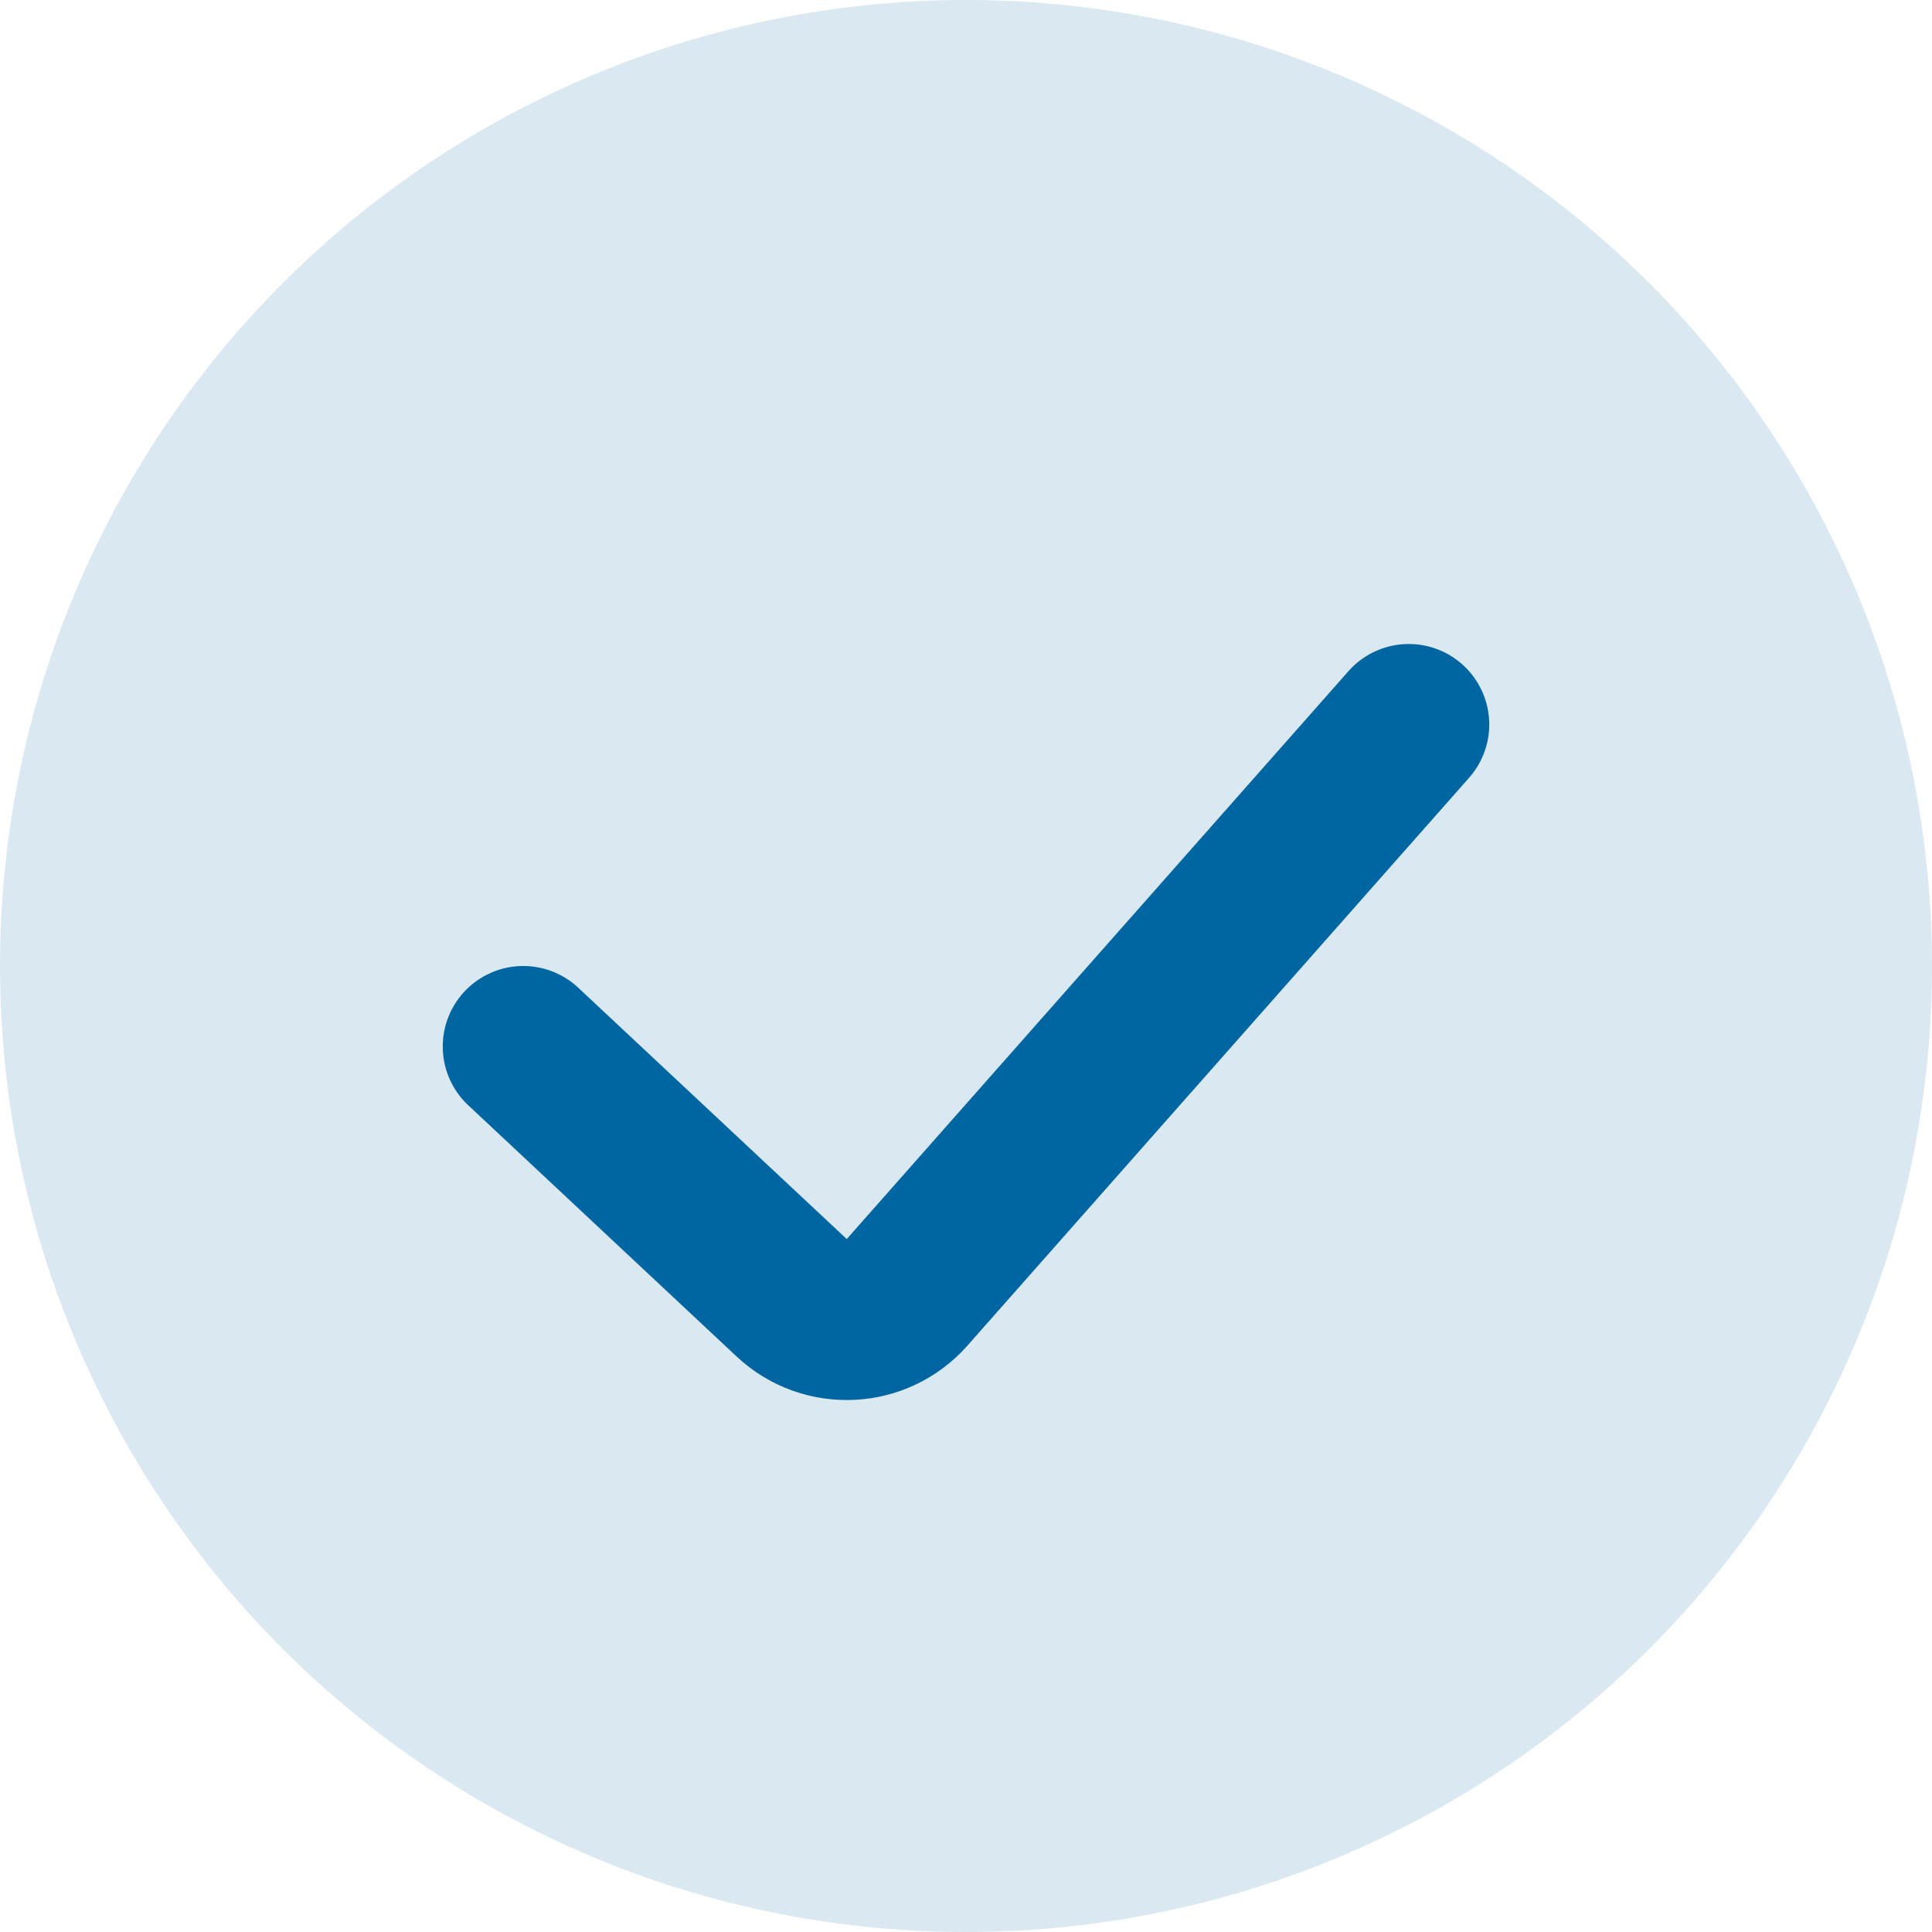
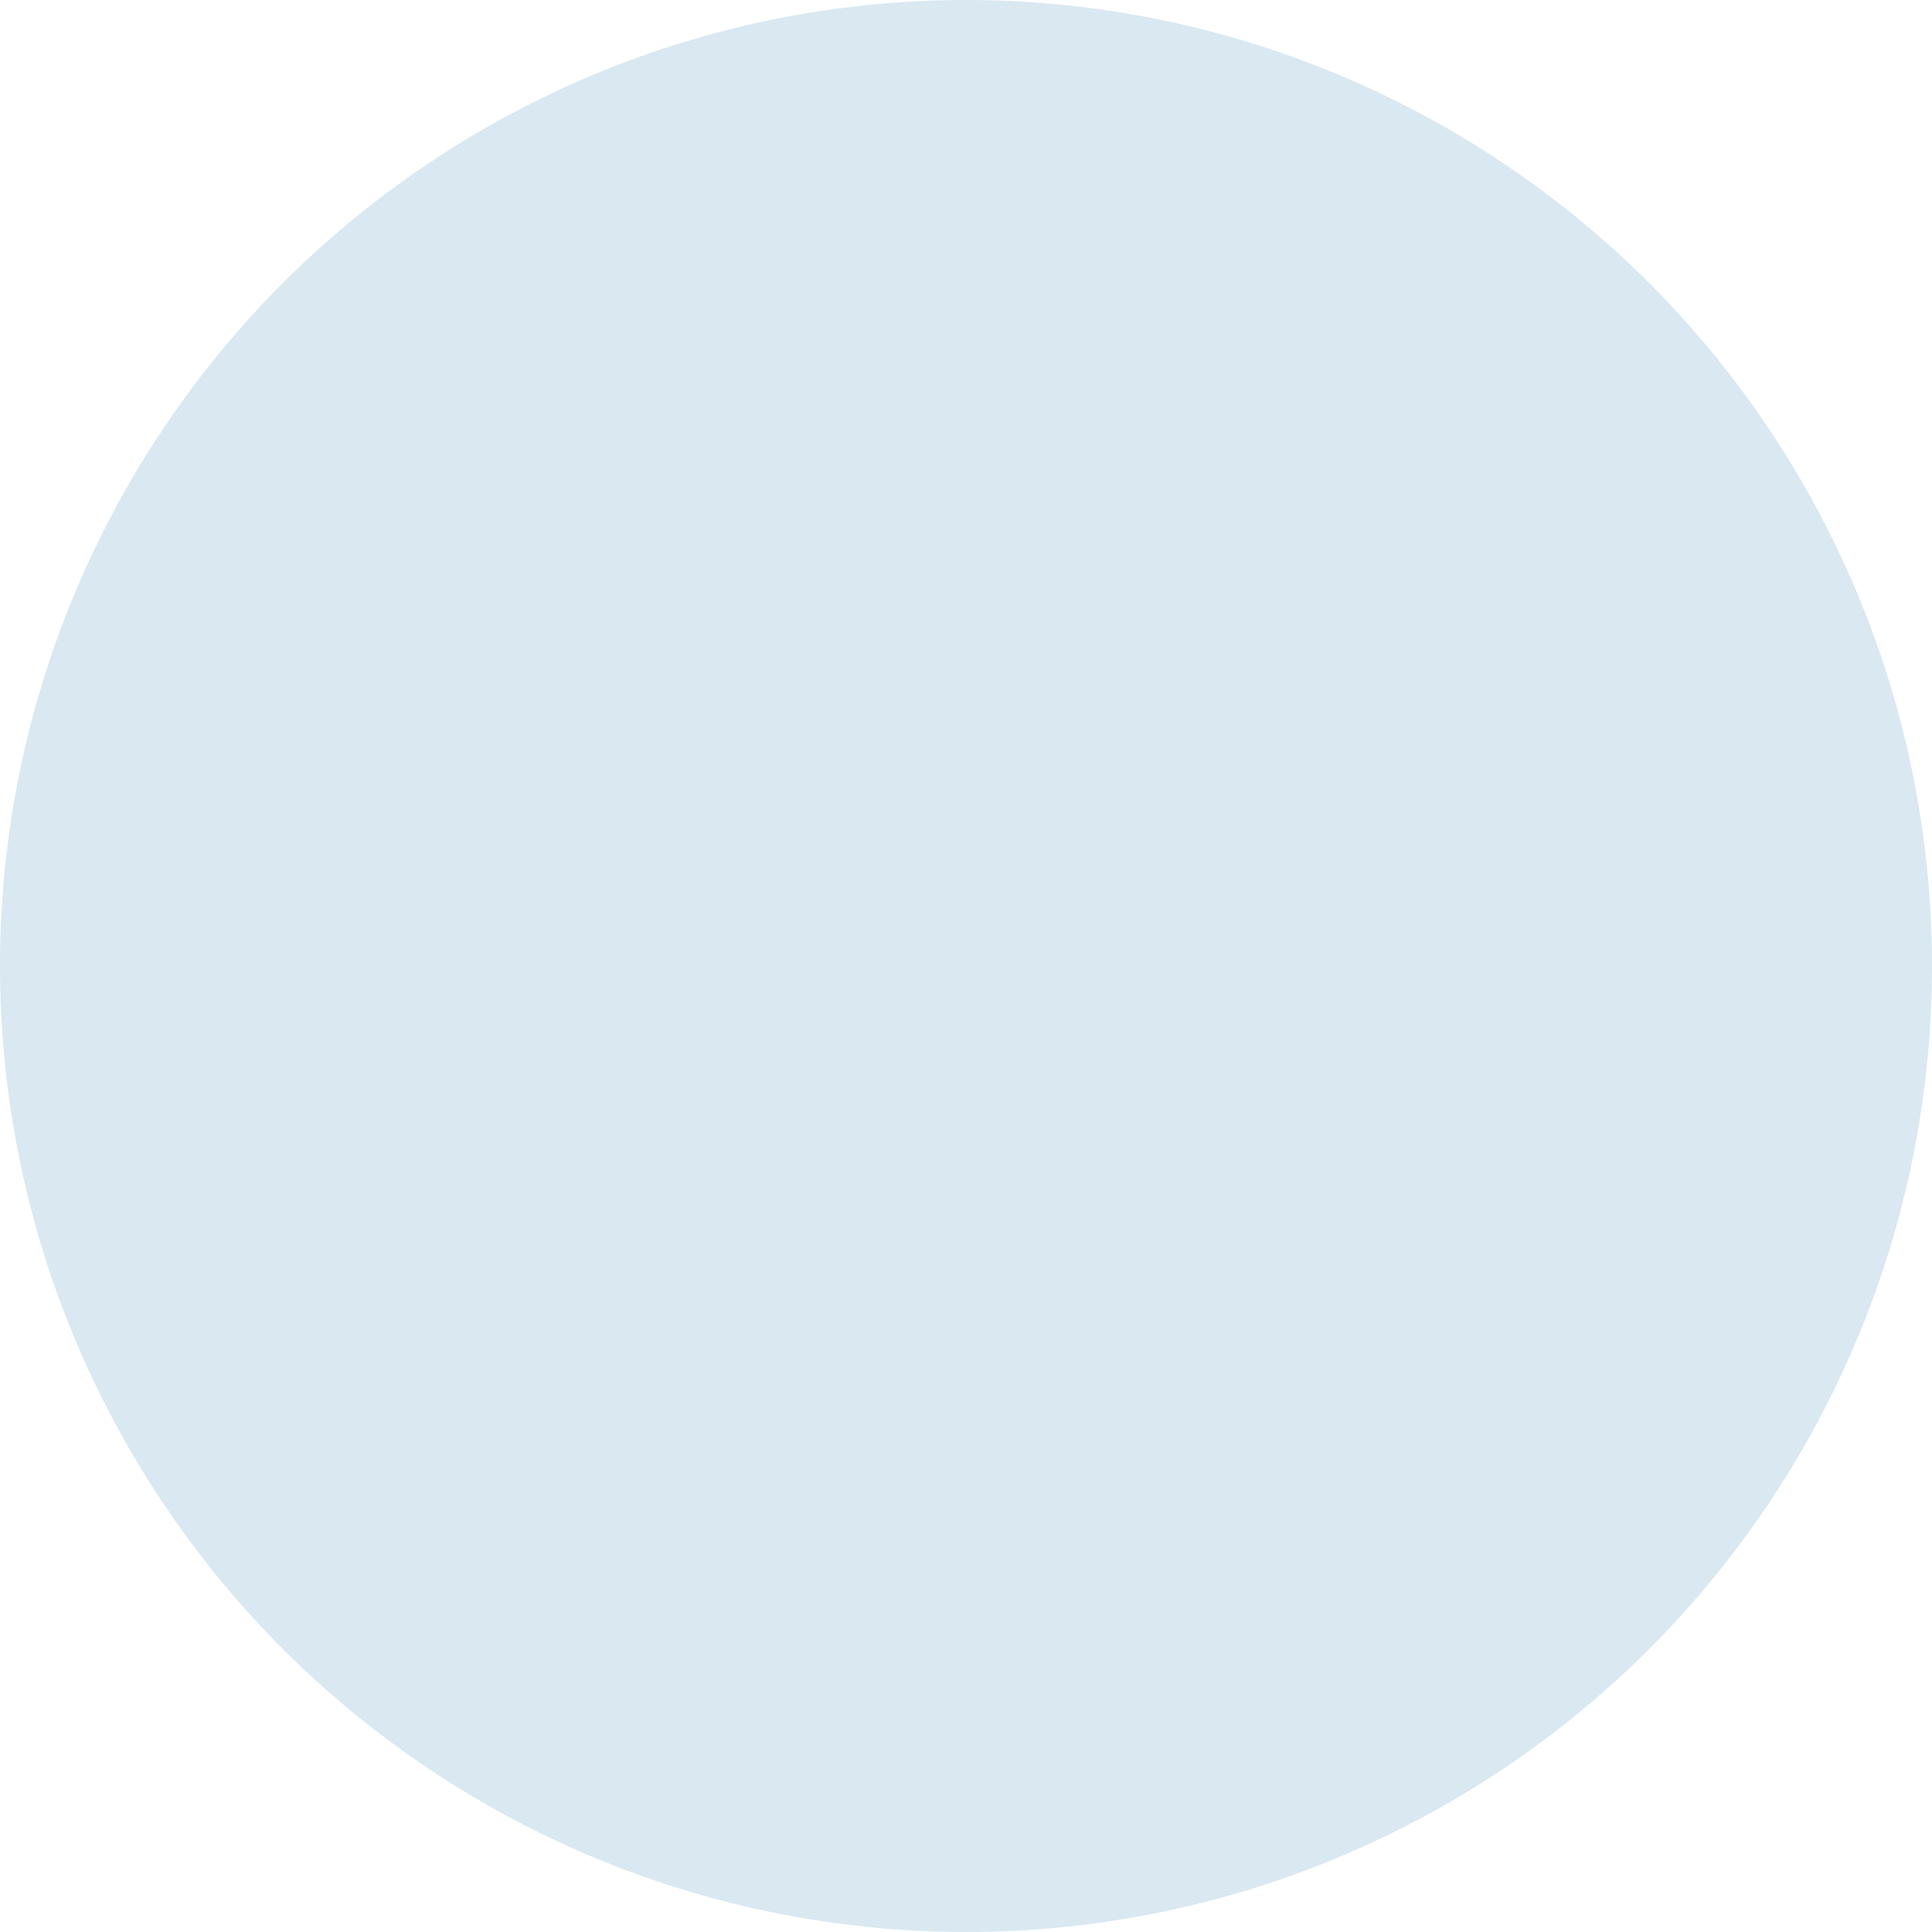
<svg xmlns="http://www.w3.org/2000/svg" fill="none" viewBox="0 0 24 24" height="24" width="24">
  <circle fill="#0066A1" r="12" cy="12" cx="12" opacity="0.15" />
-   <path stroke-linecap="round" stroke-width="2" stroke="#0066A1" d="M17.5 9L11.268 16.054C10.895 16.476 10.247 16.507 9.835 16.122L6.5 13" />
</svg>